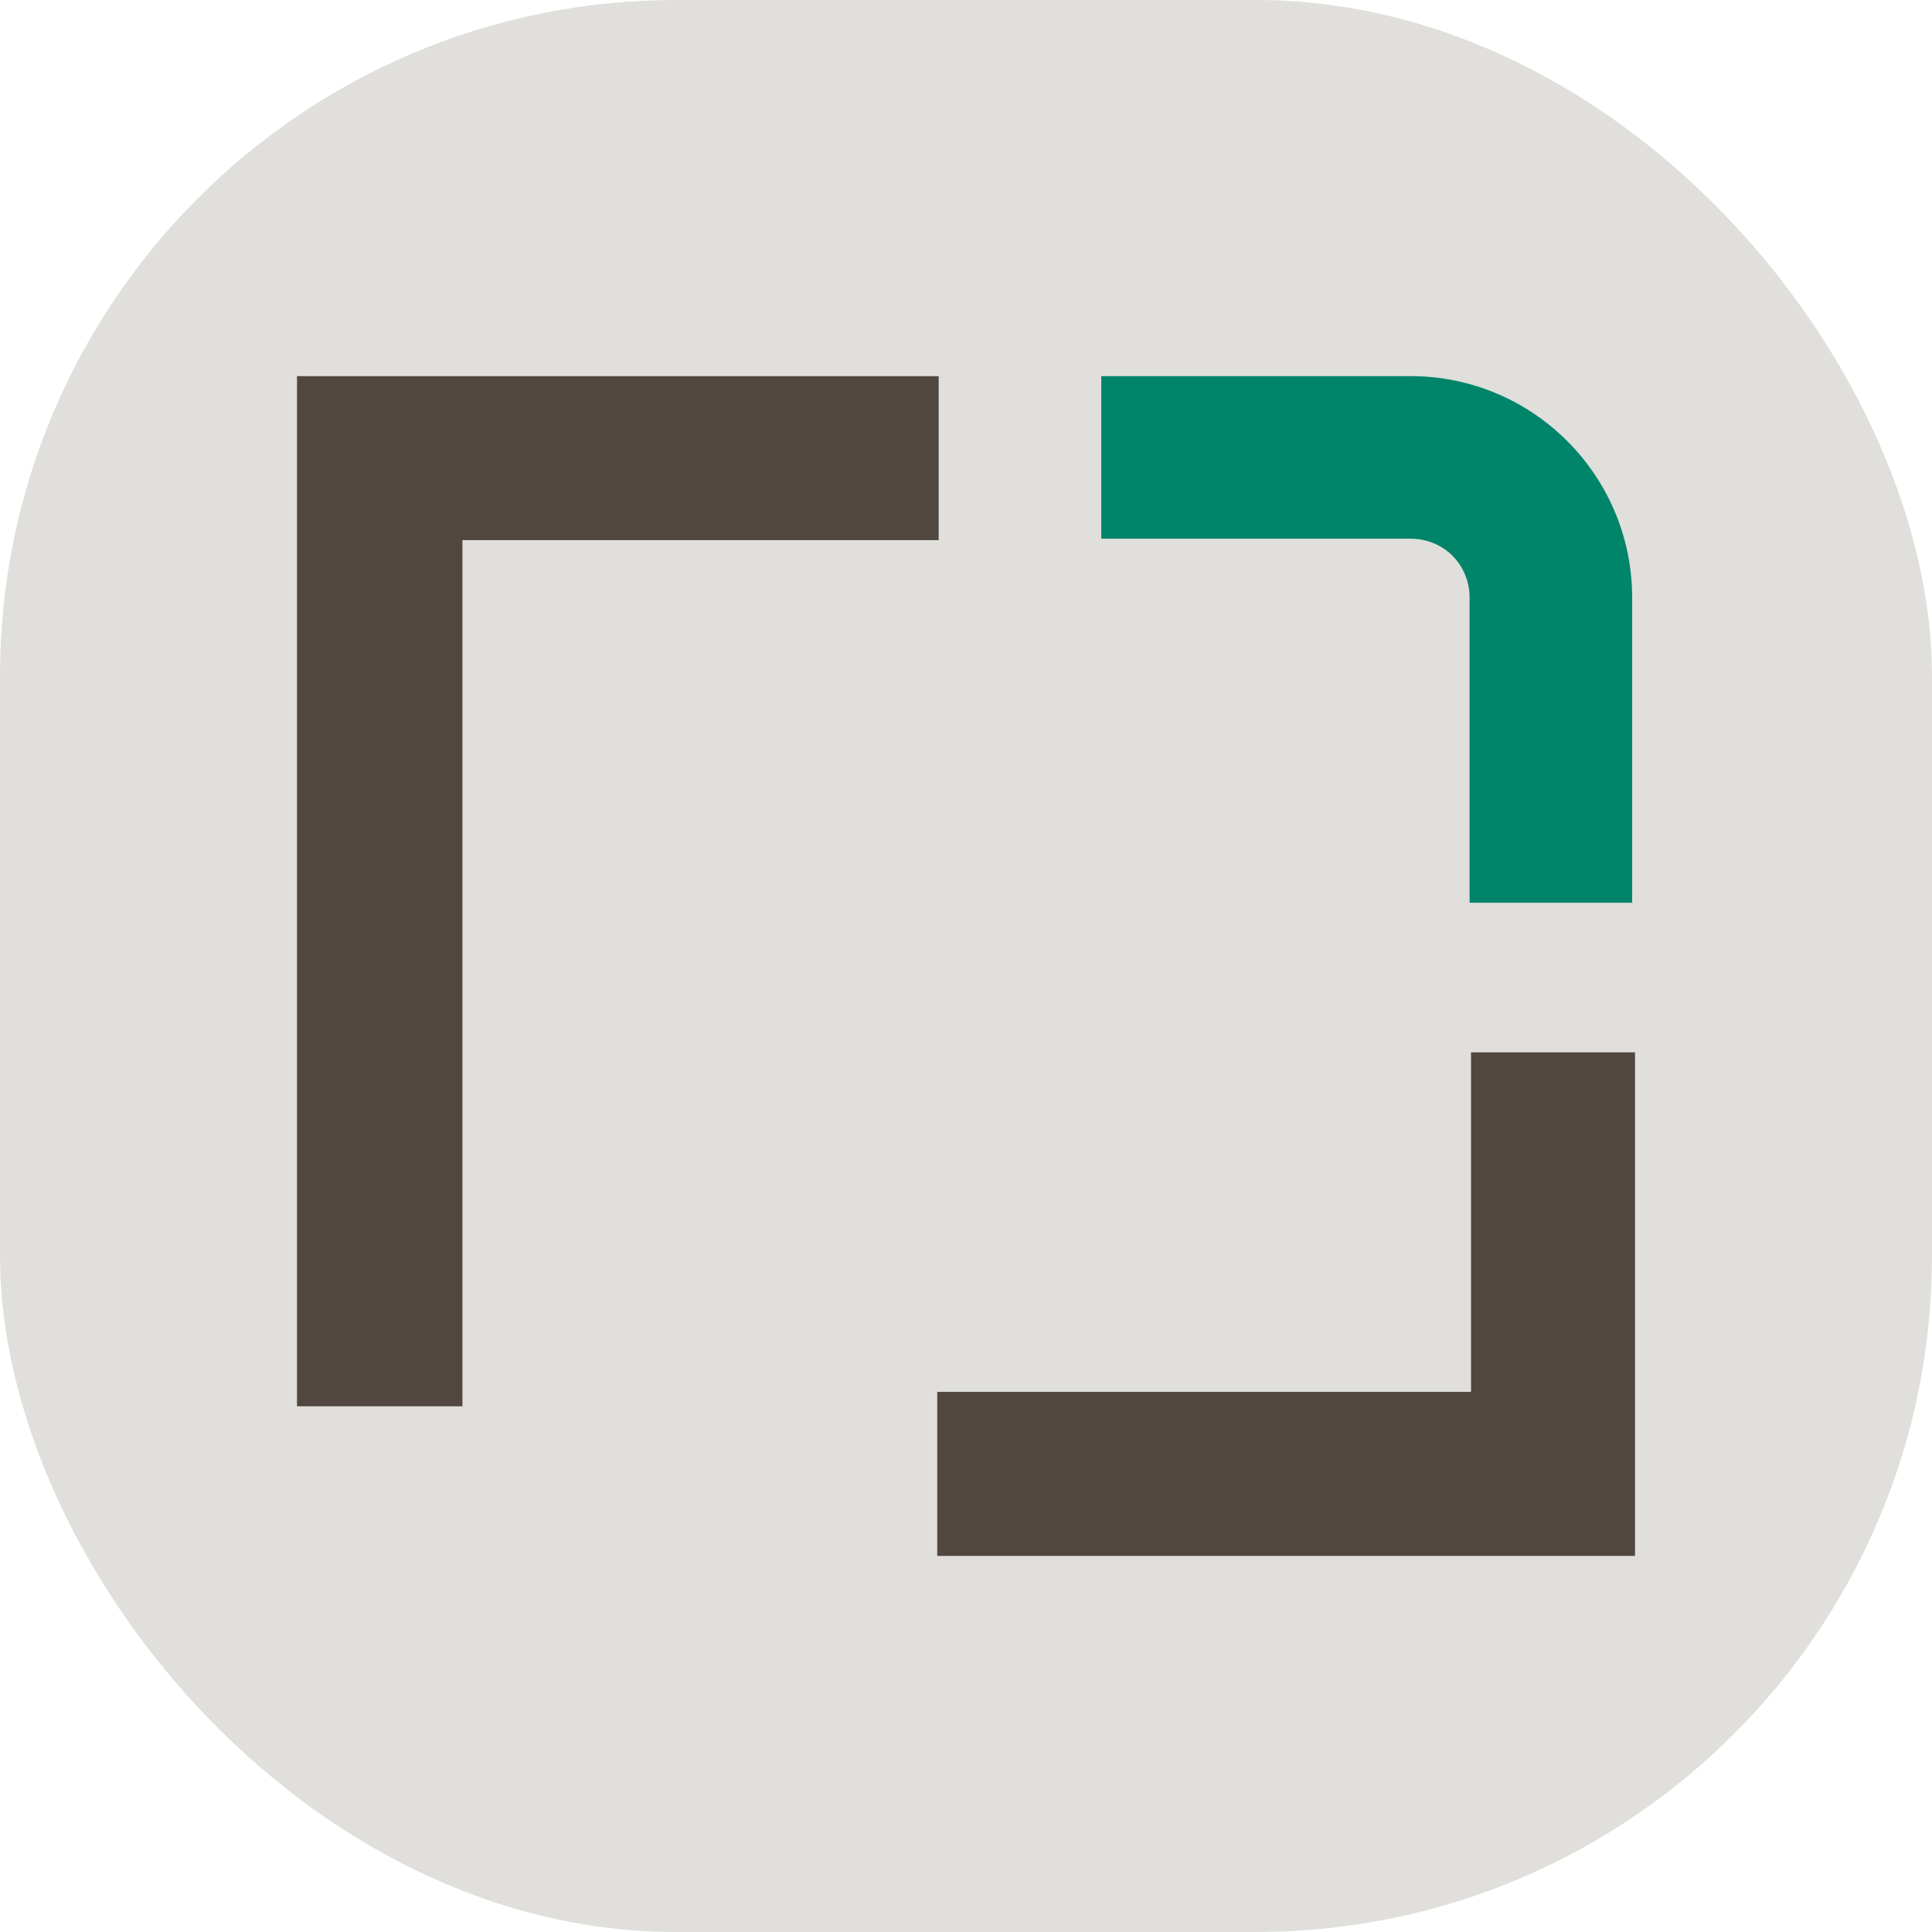
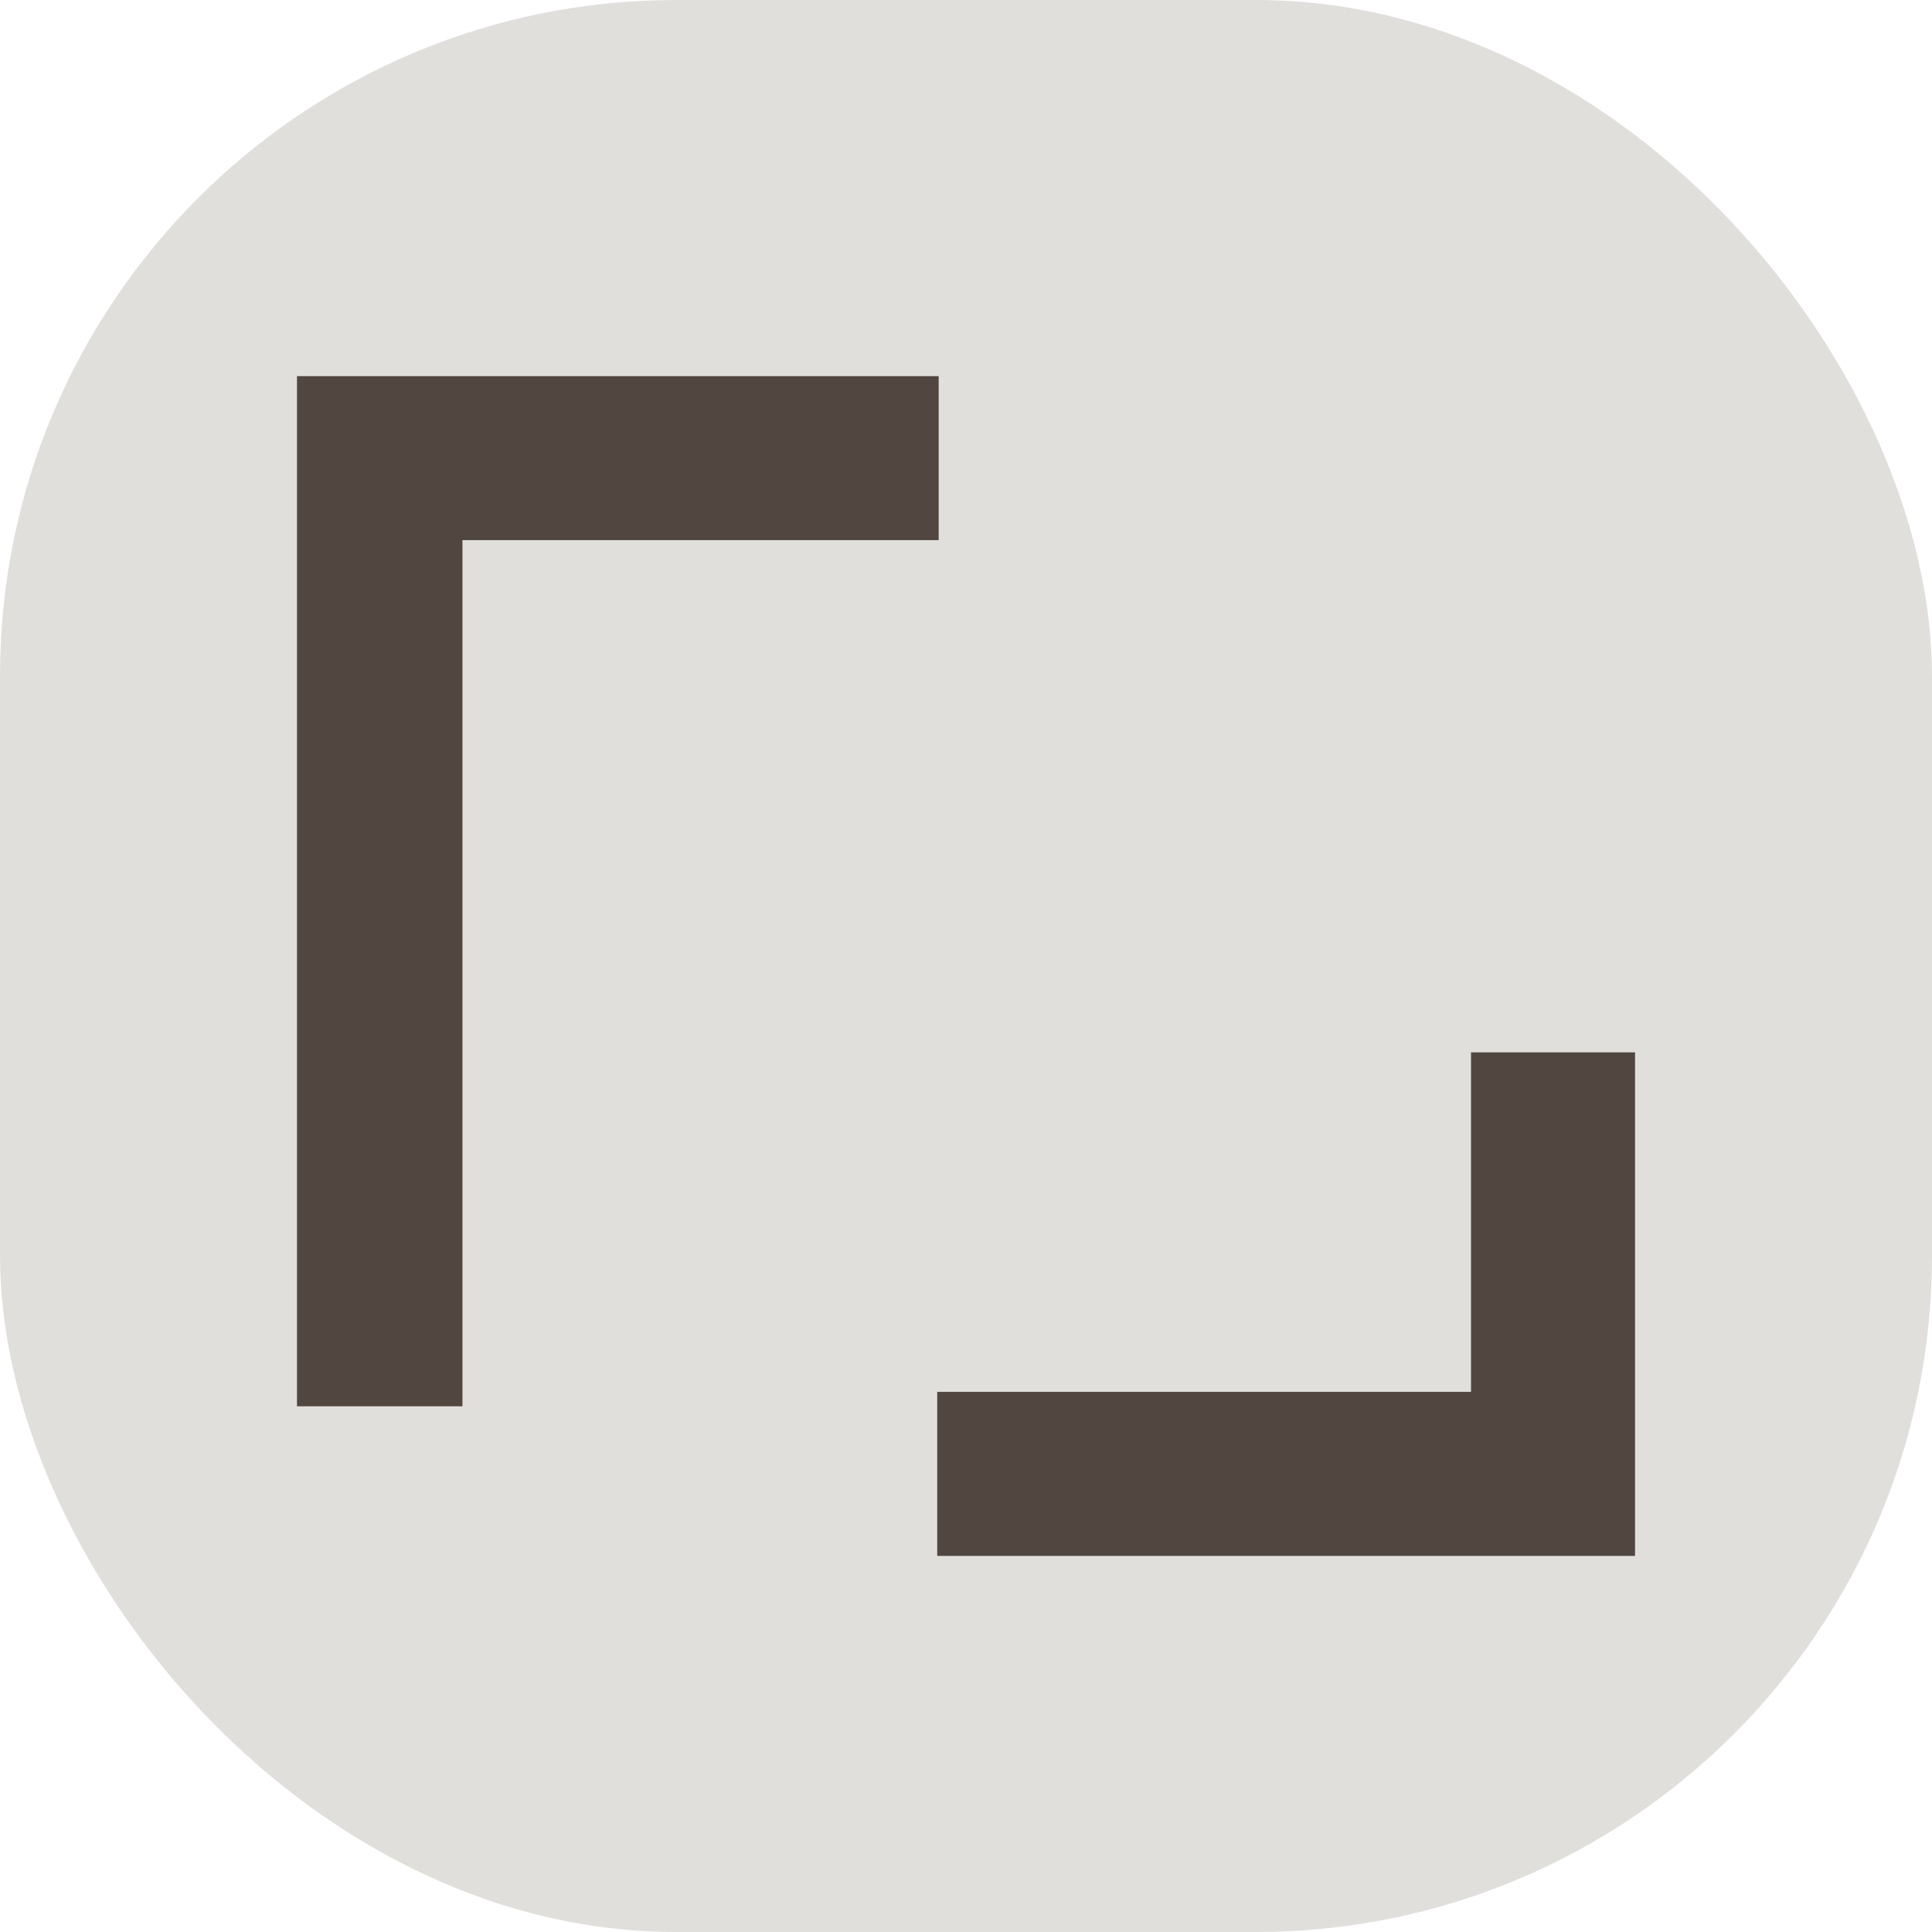
<svg xmlns="http://www.w3.org/2000/svg" version="1.1" width="1000" height="1000">
  <g clip-path="url(#SvgjsClipPath1033)">
    <rect width="1000" height="1000" fill="#e0dfdc" />
    <g transform="matrix(7.447,0,0,7.447,150,150)">
      <svg version="1.1" width="94" height="94">
        <svg id="Layer_1" version="1.1" viewBox="0 0 94 94">
          <defs>
            <style>
      .st0 {
        fill: #01856a;
      }

      .st1 {
        fill: #524640;
      }
    </style>
            <clipPath id="SvgjsClipPath1033">
              <rect width="1000" height="1000" x="0" y="0" rx="350" ry="350" />
            </clipPath>
          </defs>
          <path class="st1" d="M12,6H.5v71.6h11.5V17.4h33.1V6H12ZM82.1,53v23.6h-37.1v11.4h48.5v-35h-11.4Z" />
-           <path class="st0" d="M93.5,42.6h-11.5v-21.2c0-2.3-1.8-4.1-4.1-4.1h-21.5V6h21.5c8.5,0,15.4,6.9,15.4,15.4v21.2h.2Z" />
        </svg>
      </svg>
    </g>
  </g>
</svg>